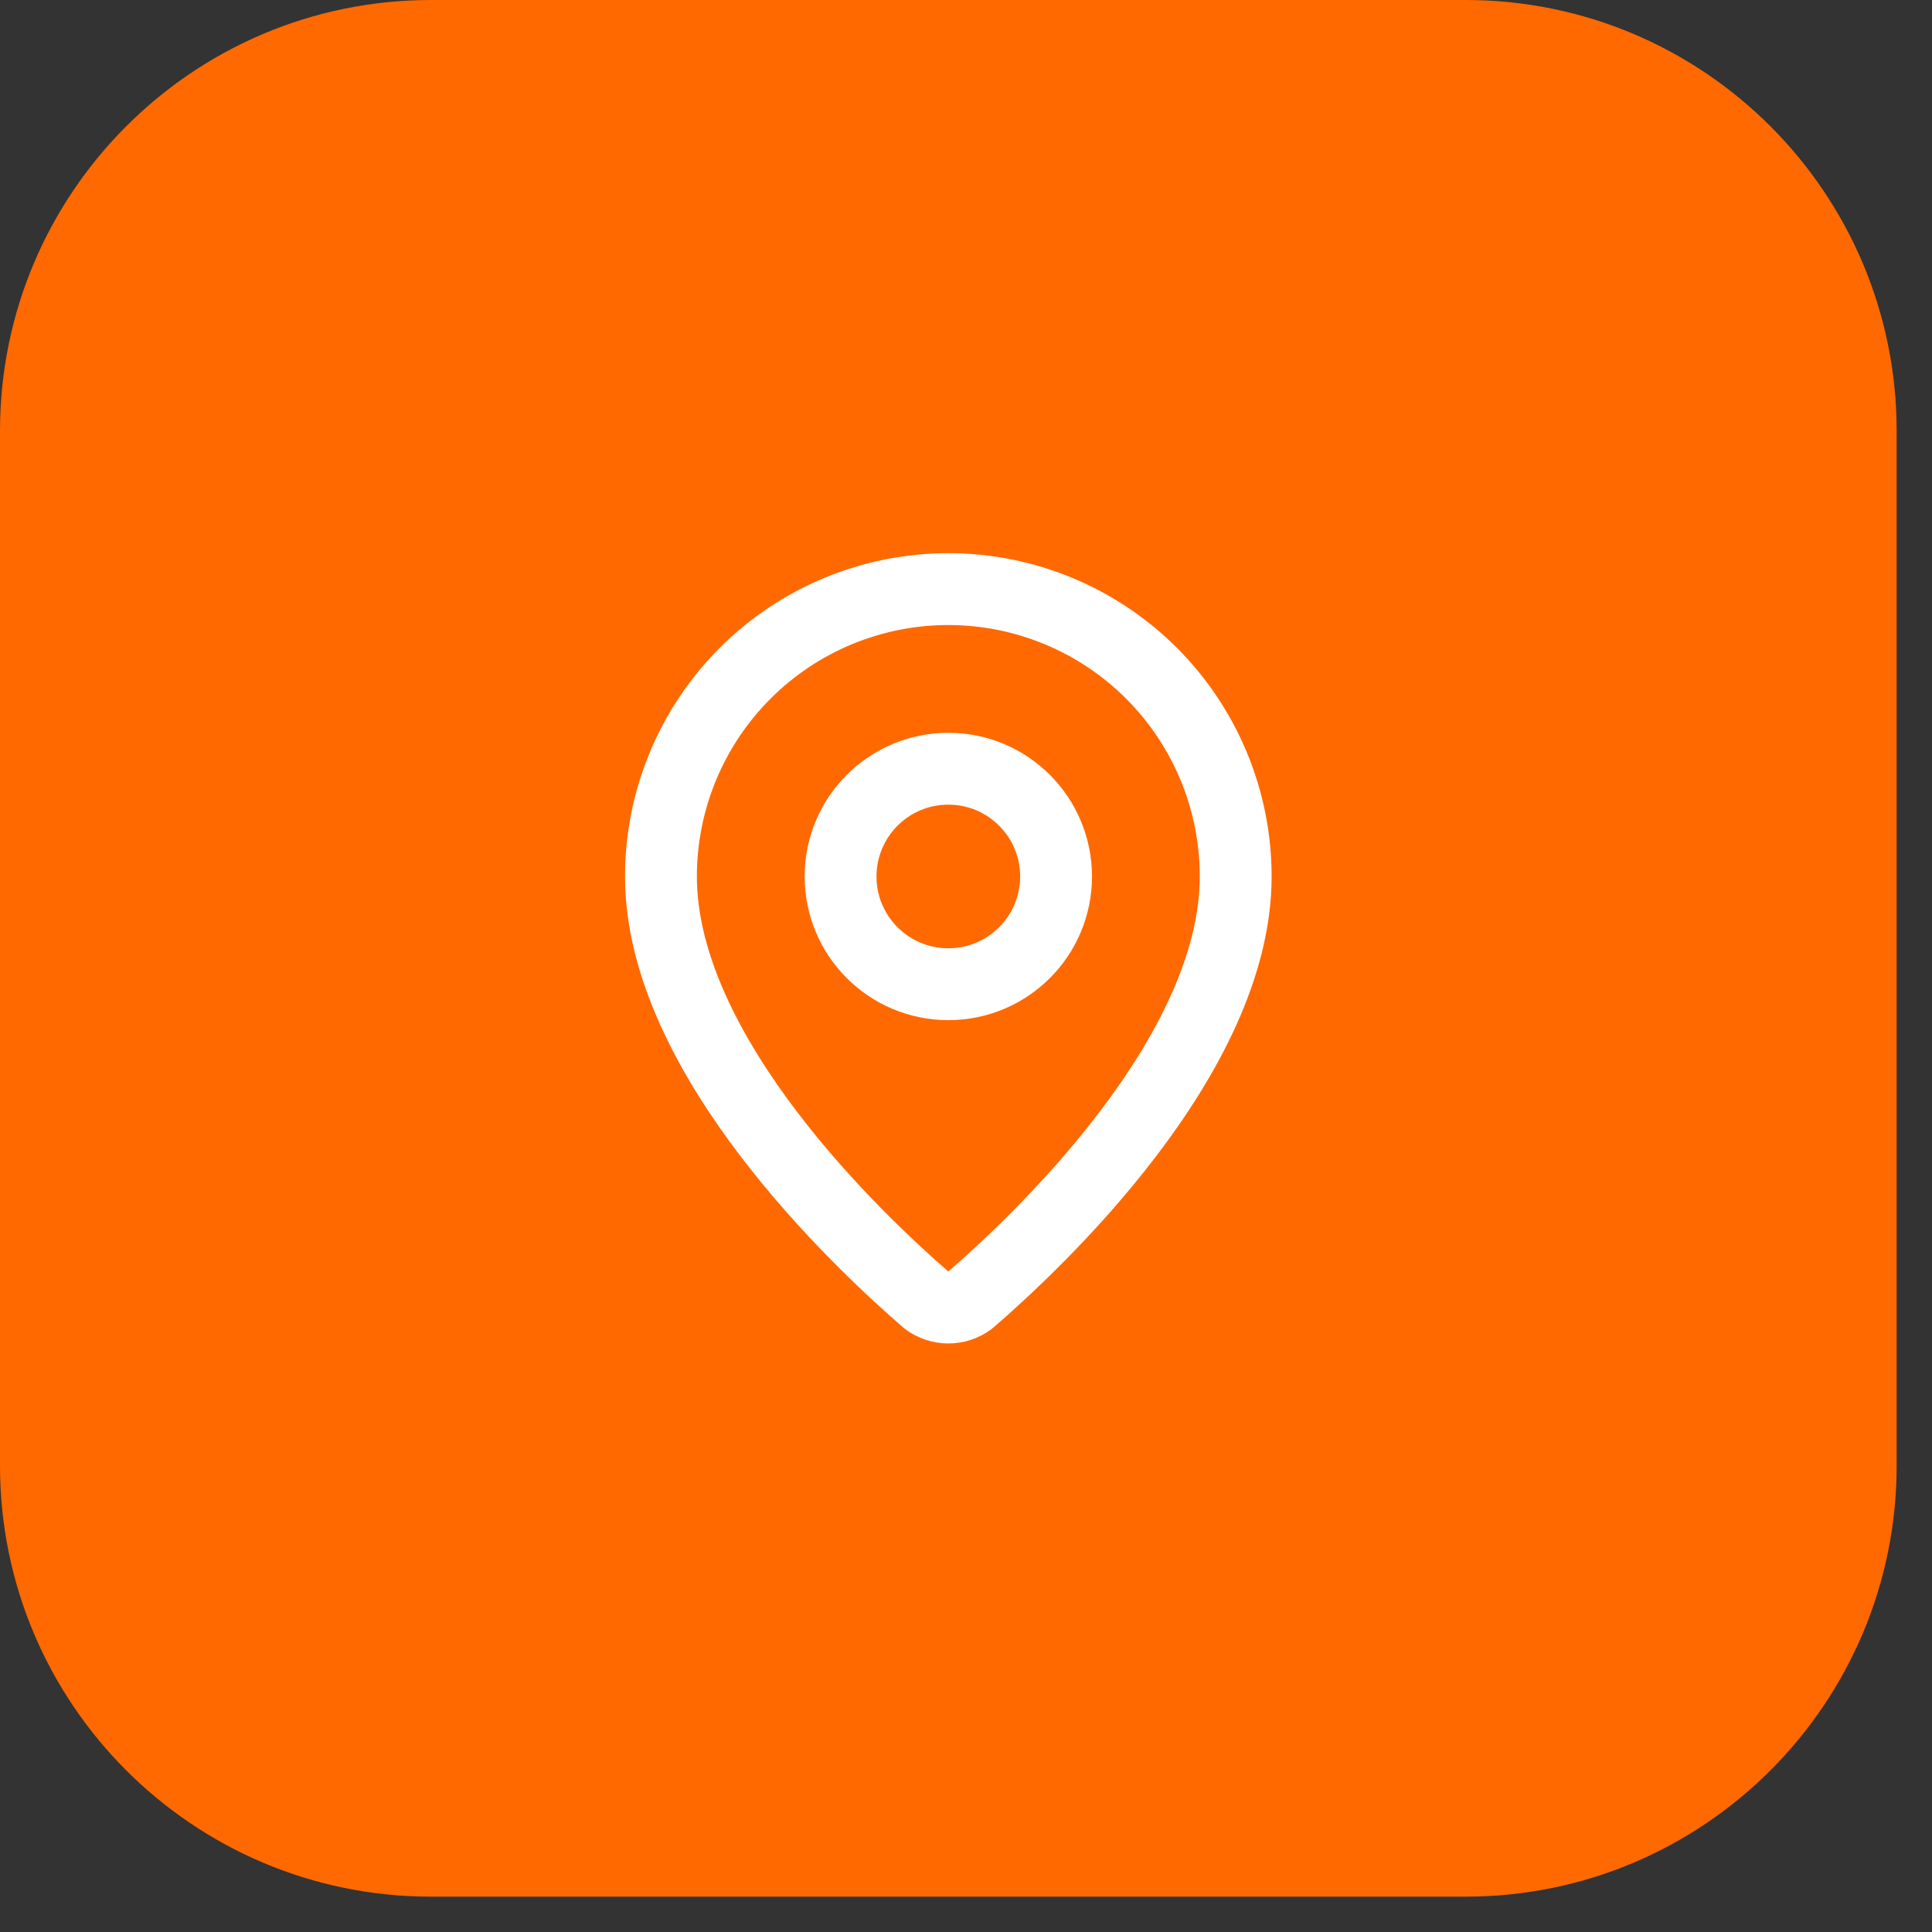
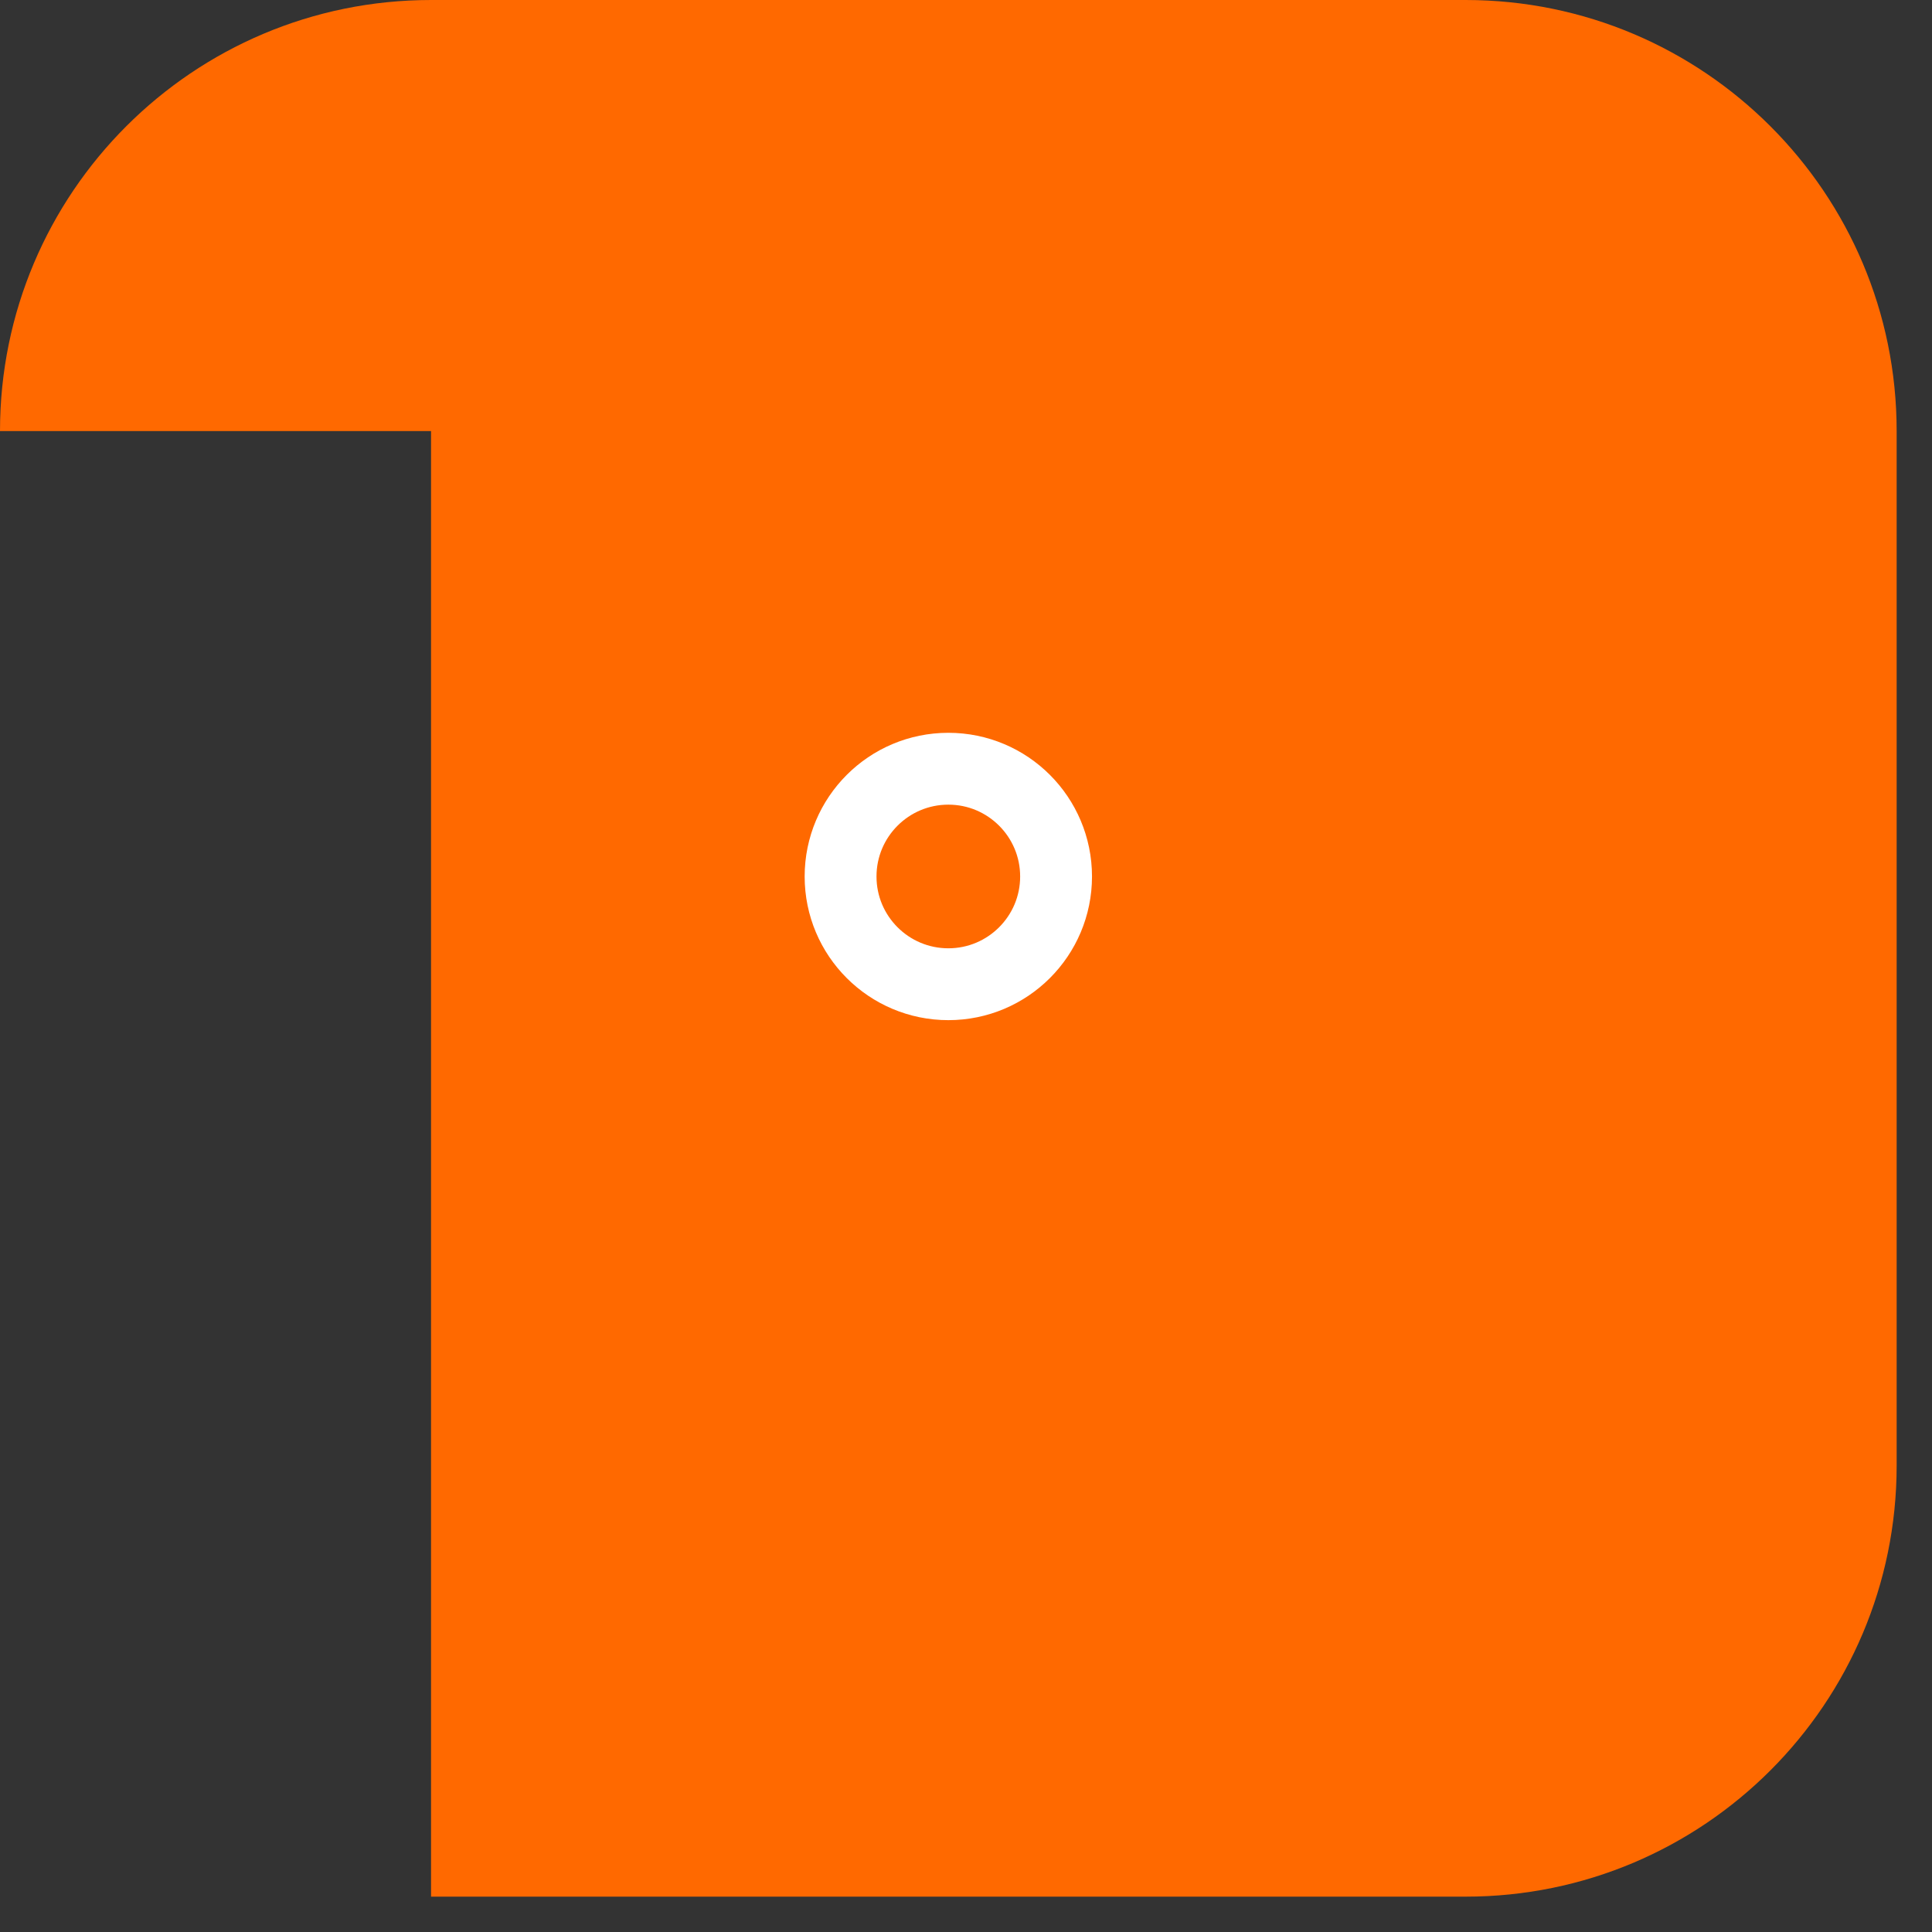
<svg xmlns="http://www.w3.org/2000/svg" width="37" height="37" viewBox="0 0 37 37" fill="none">
  <rect x="0" y="0" width="37" height="37" fill="#333333" stroke="none" />
-   <path d="M0 8.255C0 3.696 3.696 0 8.255 0H28.068C32.627 0 36.323 3.696 36.323 8.255V28.068C36.323 32.627 32.627 36.323 28.068 36.323H8.255C3.696 36.323 0 32.627 0 28.068V8.255Z" fill="#FF6900" />
+   <path d="M0 8.255C0 3.696 3.696 0 8.255 0H28.068C32.627 0 36.323 3.696 36.323 8.255V28.068C36.323 32.627 32.627 36.323 28.068 36.323H8.255V8.255Z" fill="#FF6900" />
  <g clip-path="url(#clip0_7907_3744)">
-     <path d="M23.665 16.786C23.665 20.221 19.855 23.798 18.575 24.903C18.456 24.992 18.311 25.041 18.162 25.041C18.012 25.041 17.867 24.992 17.748 24.903C16.469 23.798 12.658 20.221 12.658 16.786C12.658 15.326 13.238 13.926 14.27 12.894C15.302 11.862 16.702 11.282 18.162 11.282C19.621 11.282 21.021 11.862 22.053 12.894C23.085 13.926 23.665 15.326 23.665 16.786Z" stroke="white" stroke-width="1.376" stroke-linecap="round" stroke-linejoin="round" />
    <path d="M18.162 18.849C19.301 18.849 20.225 17.925 20.225 16.786C20.225 15.646 19.301 14.722 18.162 14.722C17.022 14.722 16.098 15.646 16.098 16.786C16.098 17.925 17.022 18.849 18.162 18.849Z" stroke="white" stroke-width="1.376" stroke-linecap="round" stroke-linejoin="round" />
  </g>
  <defs>
    <clipPath id="clip0_7907_3744">
      <rect width="16.51" height="16.51" fill="white" transform="translate(9.906 9.906)" />
    </clipPath>
  </defs>
</svg>